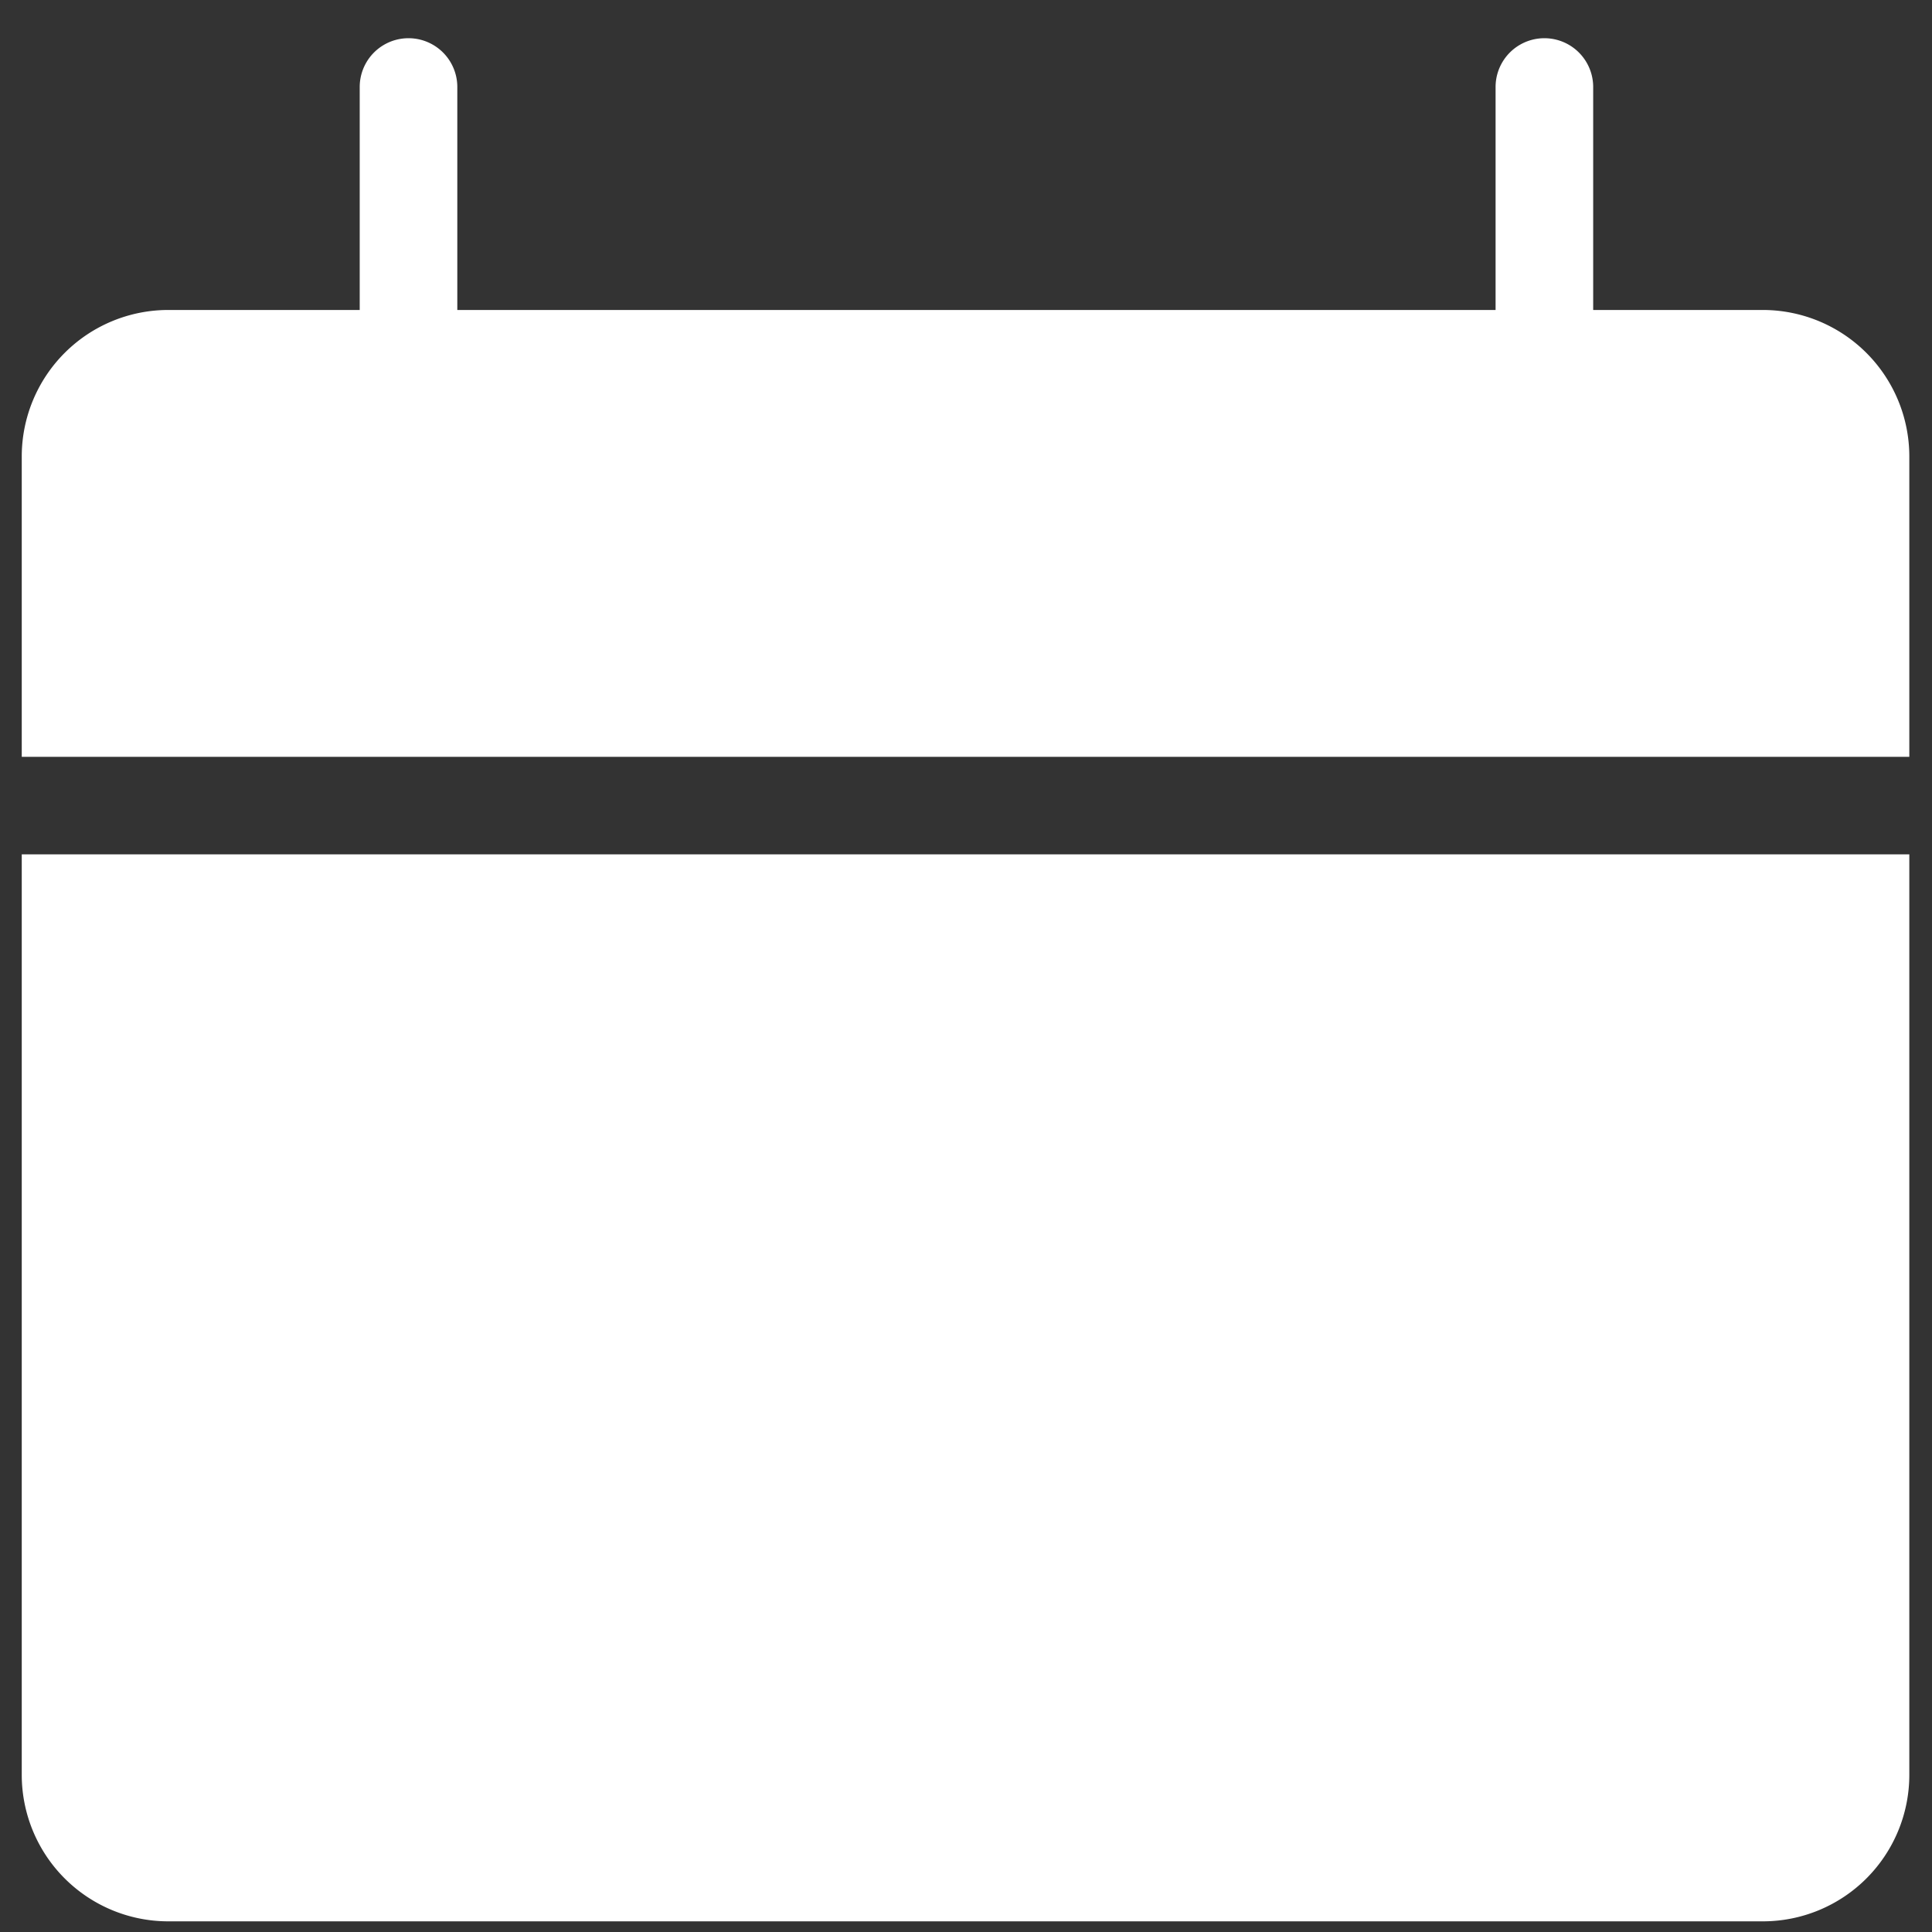
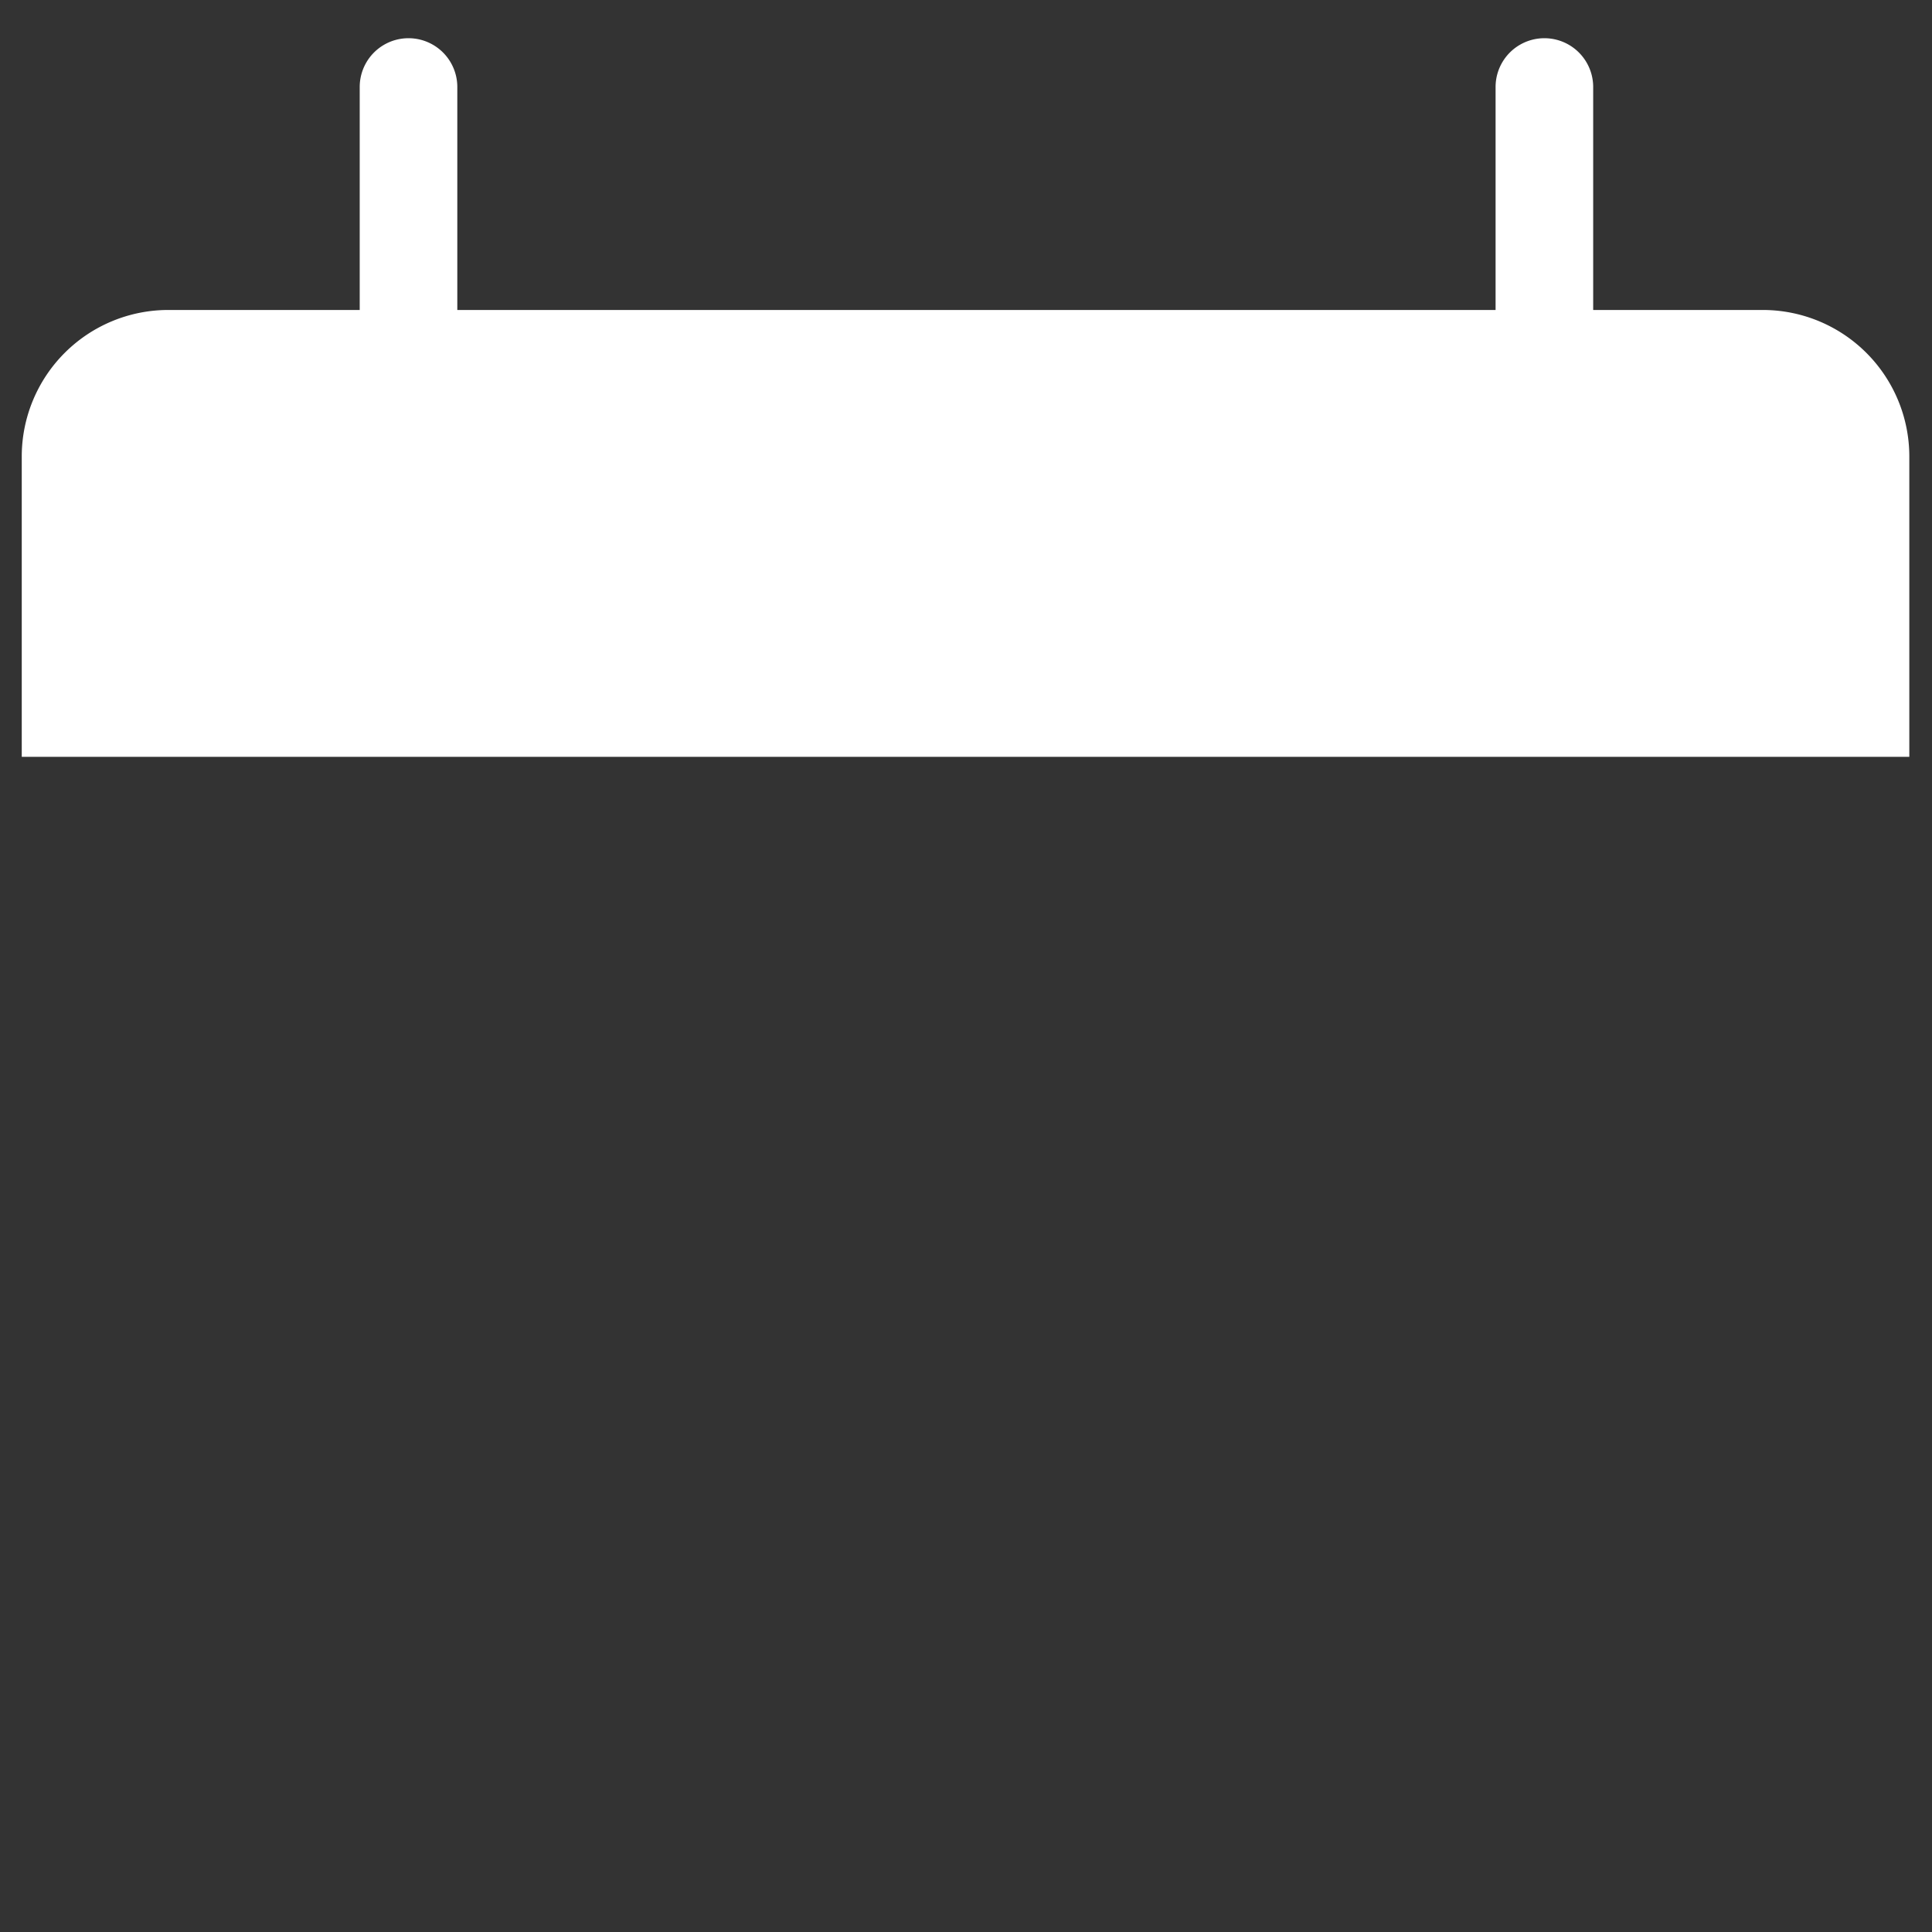
<svg xmlns="http://www.w3.org/2000/svg" xmlns:xlink="http://www.w3.org/1999/xlink" width="27" height="27" viewBox="0 0 27 27">
  <rect x="0" y="0" width="27" height="27" fill="#333333" stroke="none" />
  <defs>
    <path id="szzza" d="M1874.638 941.332h-2.373v-3.116a.682.682 0 1 0-1.364 0v3.116h-14.51v-3.116a.682.682 0 0 0-1.364 0v3.116h-2.677a2.048 2.048 0 0 0-2.046 2.045v4.2h26.379v-4.2a2.048 2.048 0 0 0-2.045-2.045z" />
-     <path id="szzzb" d="M1850.304 961.806a2.048 2.048 0 0 0 2.046 2.045h22.287a2.047 2.047 0 0 0 2.046-2.045V948.94h-26.379z" />
  </defs>
  <g>
    <g transform="translate(-1850 -937)">
      <use fill="#fff" xlink:href="#szzza" />
    </g>
    <g transform="translate(-1850 -937)">
      <use fill="#fff" xlink:href="#szzzb" />
    </g>
  </g>
</svg>